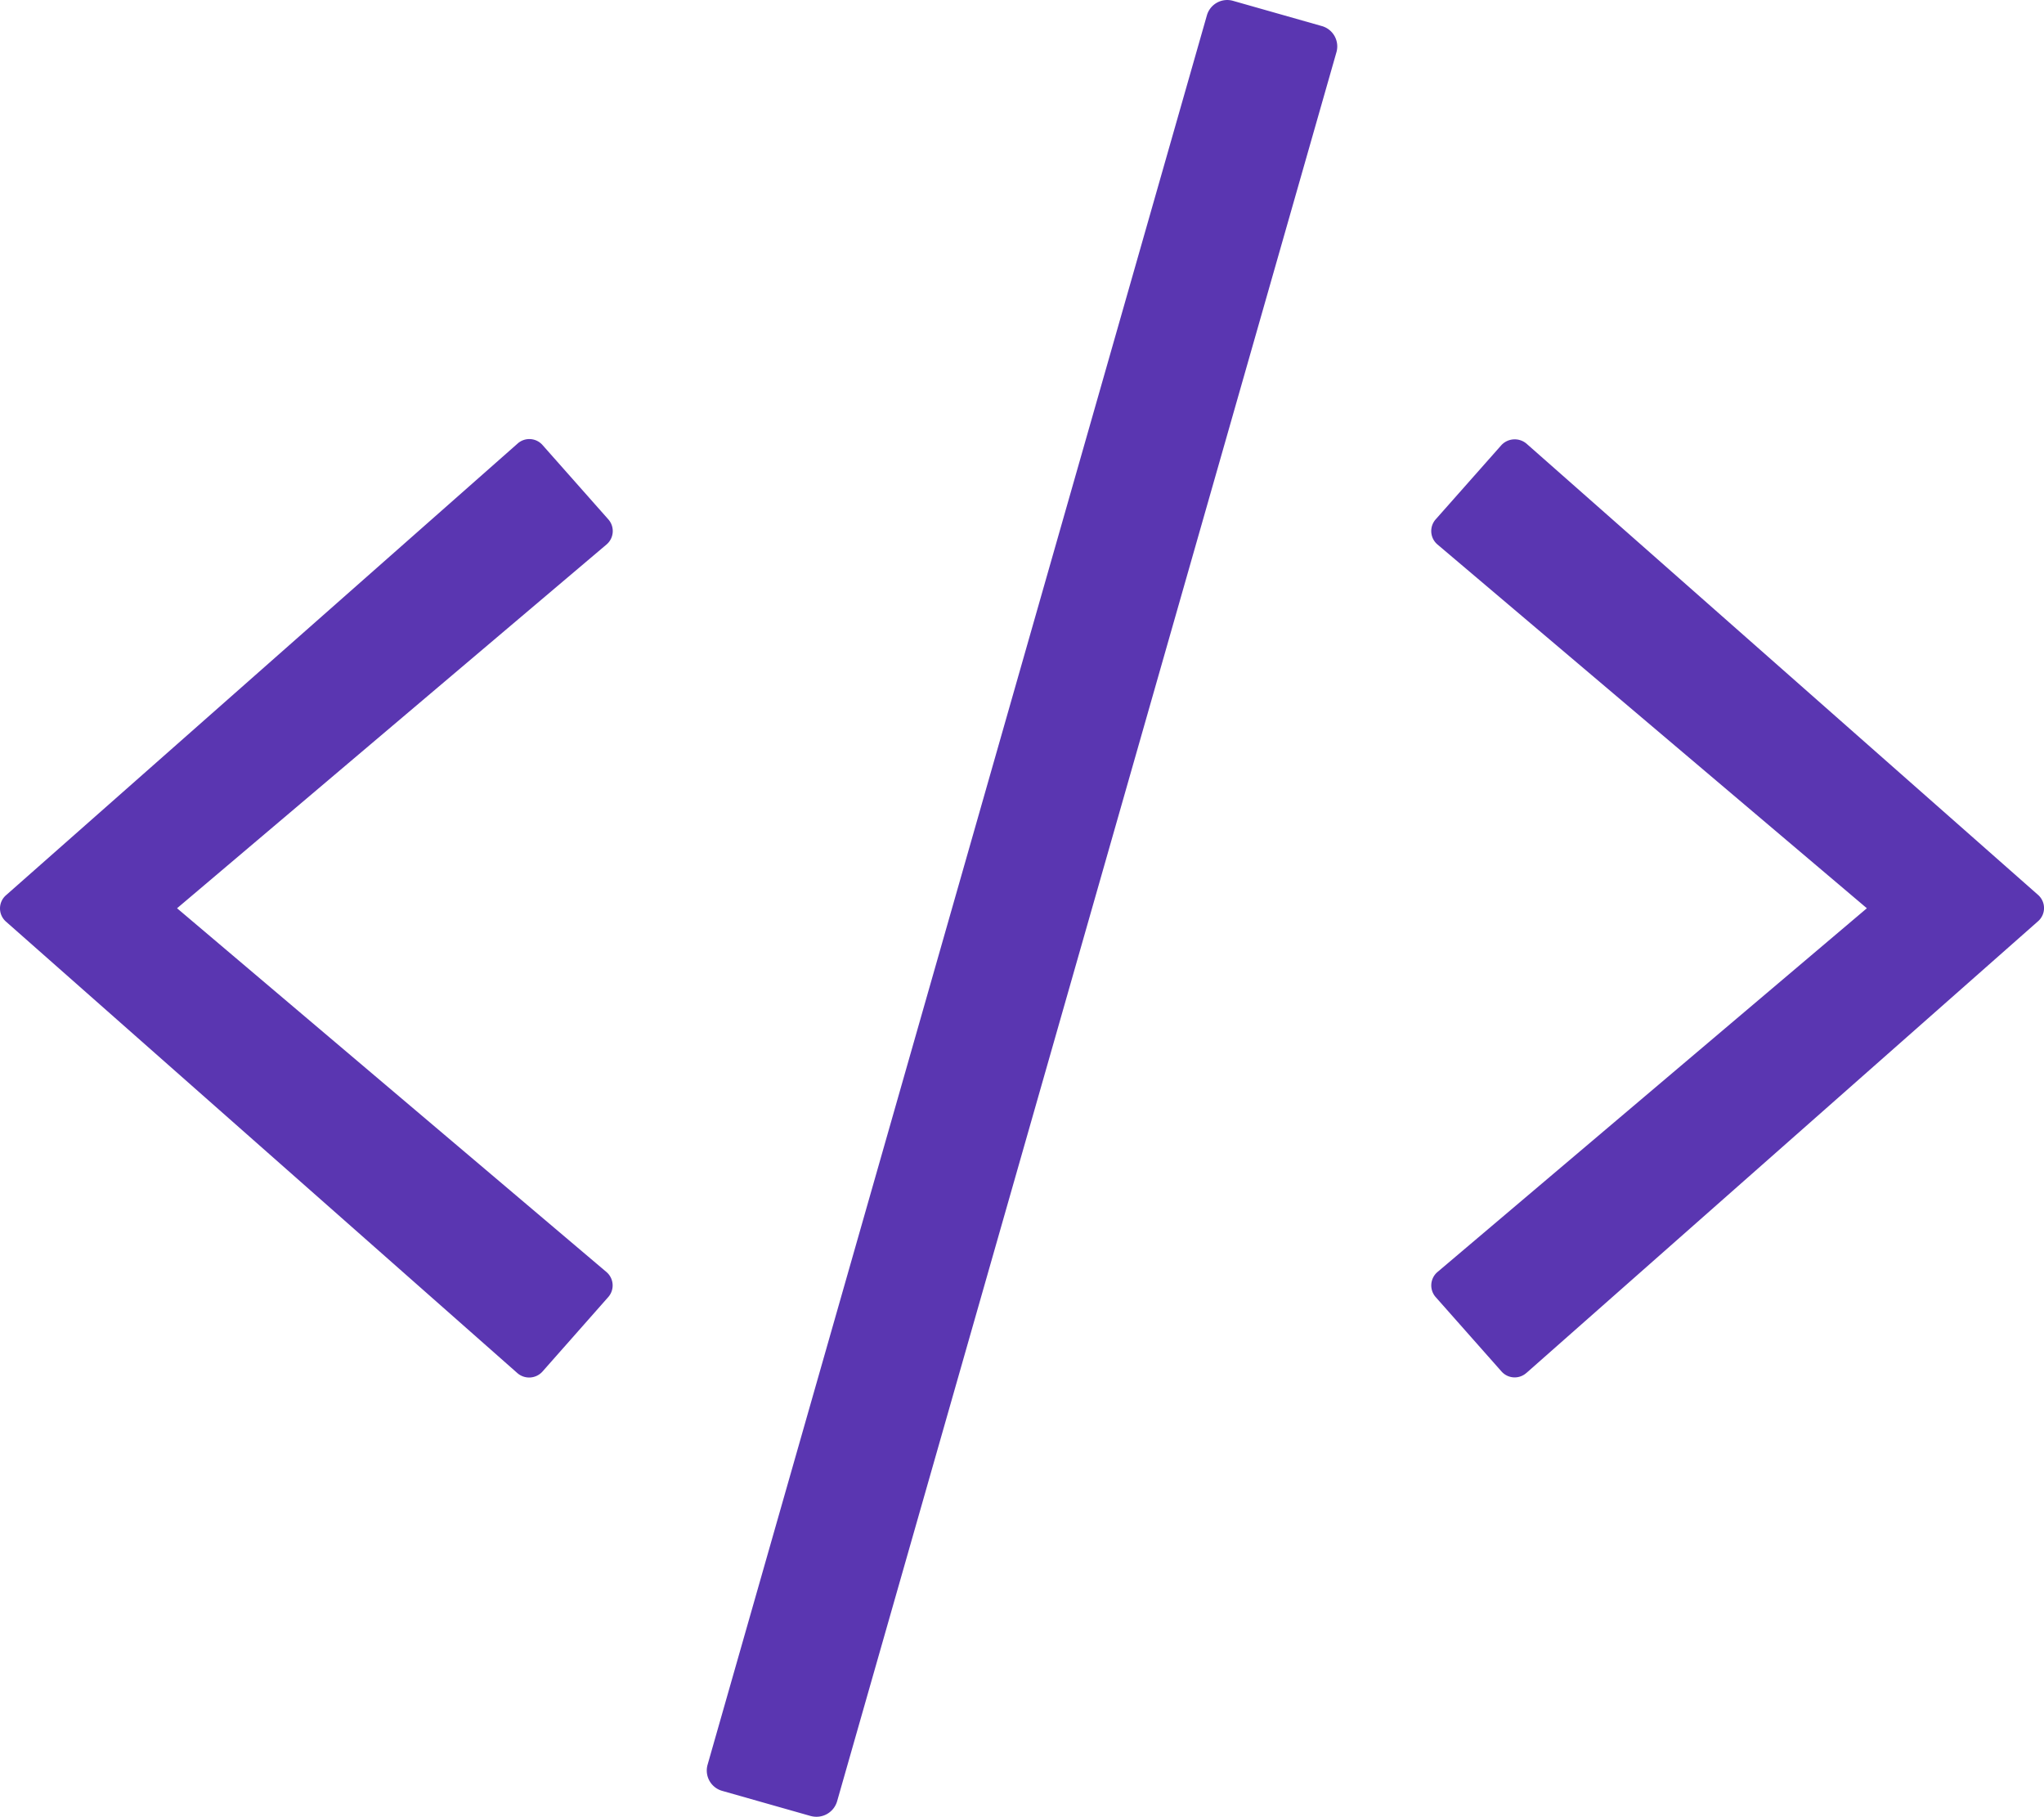
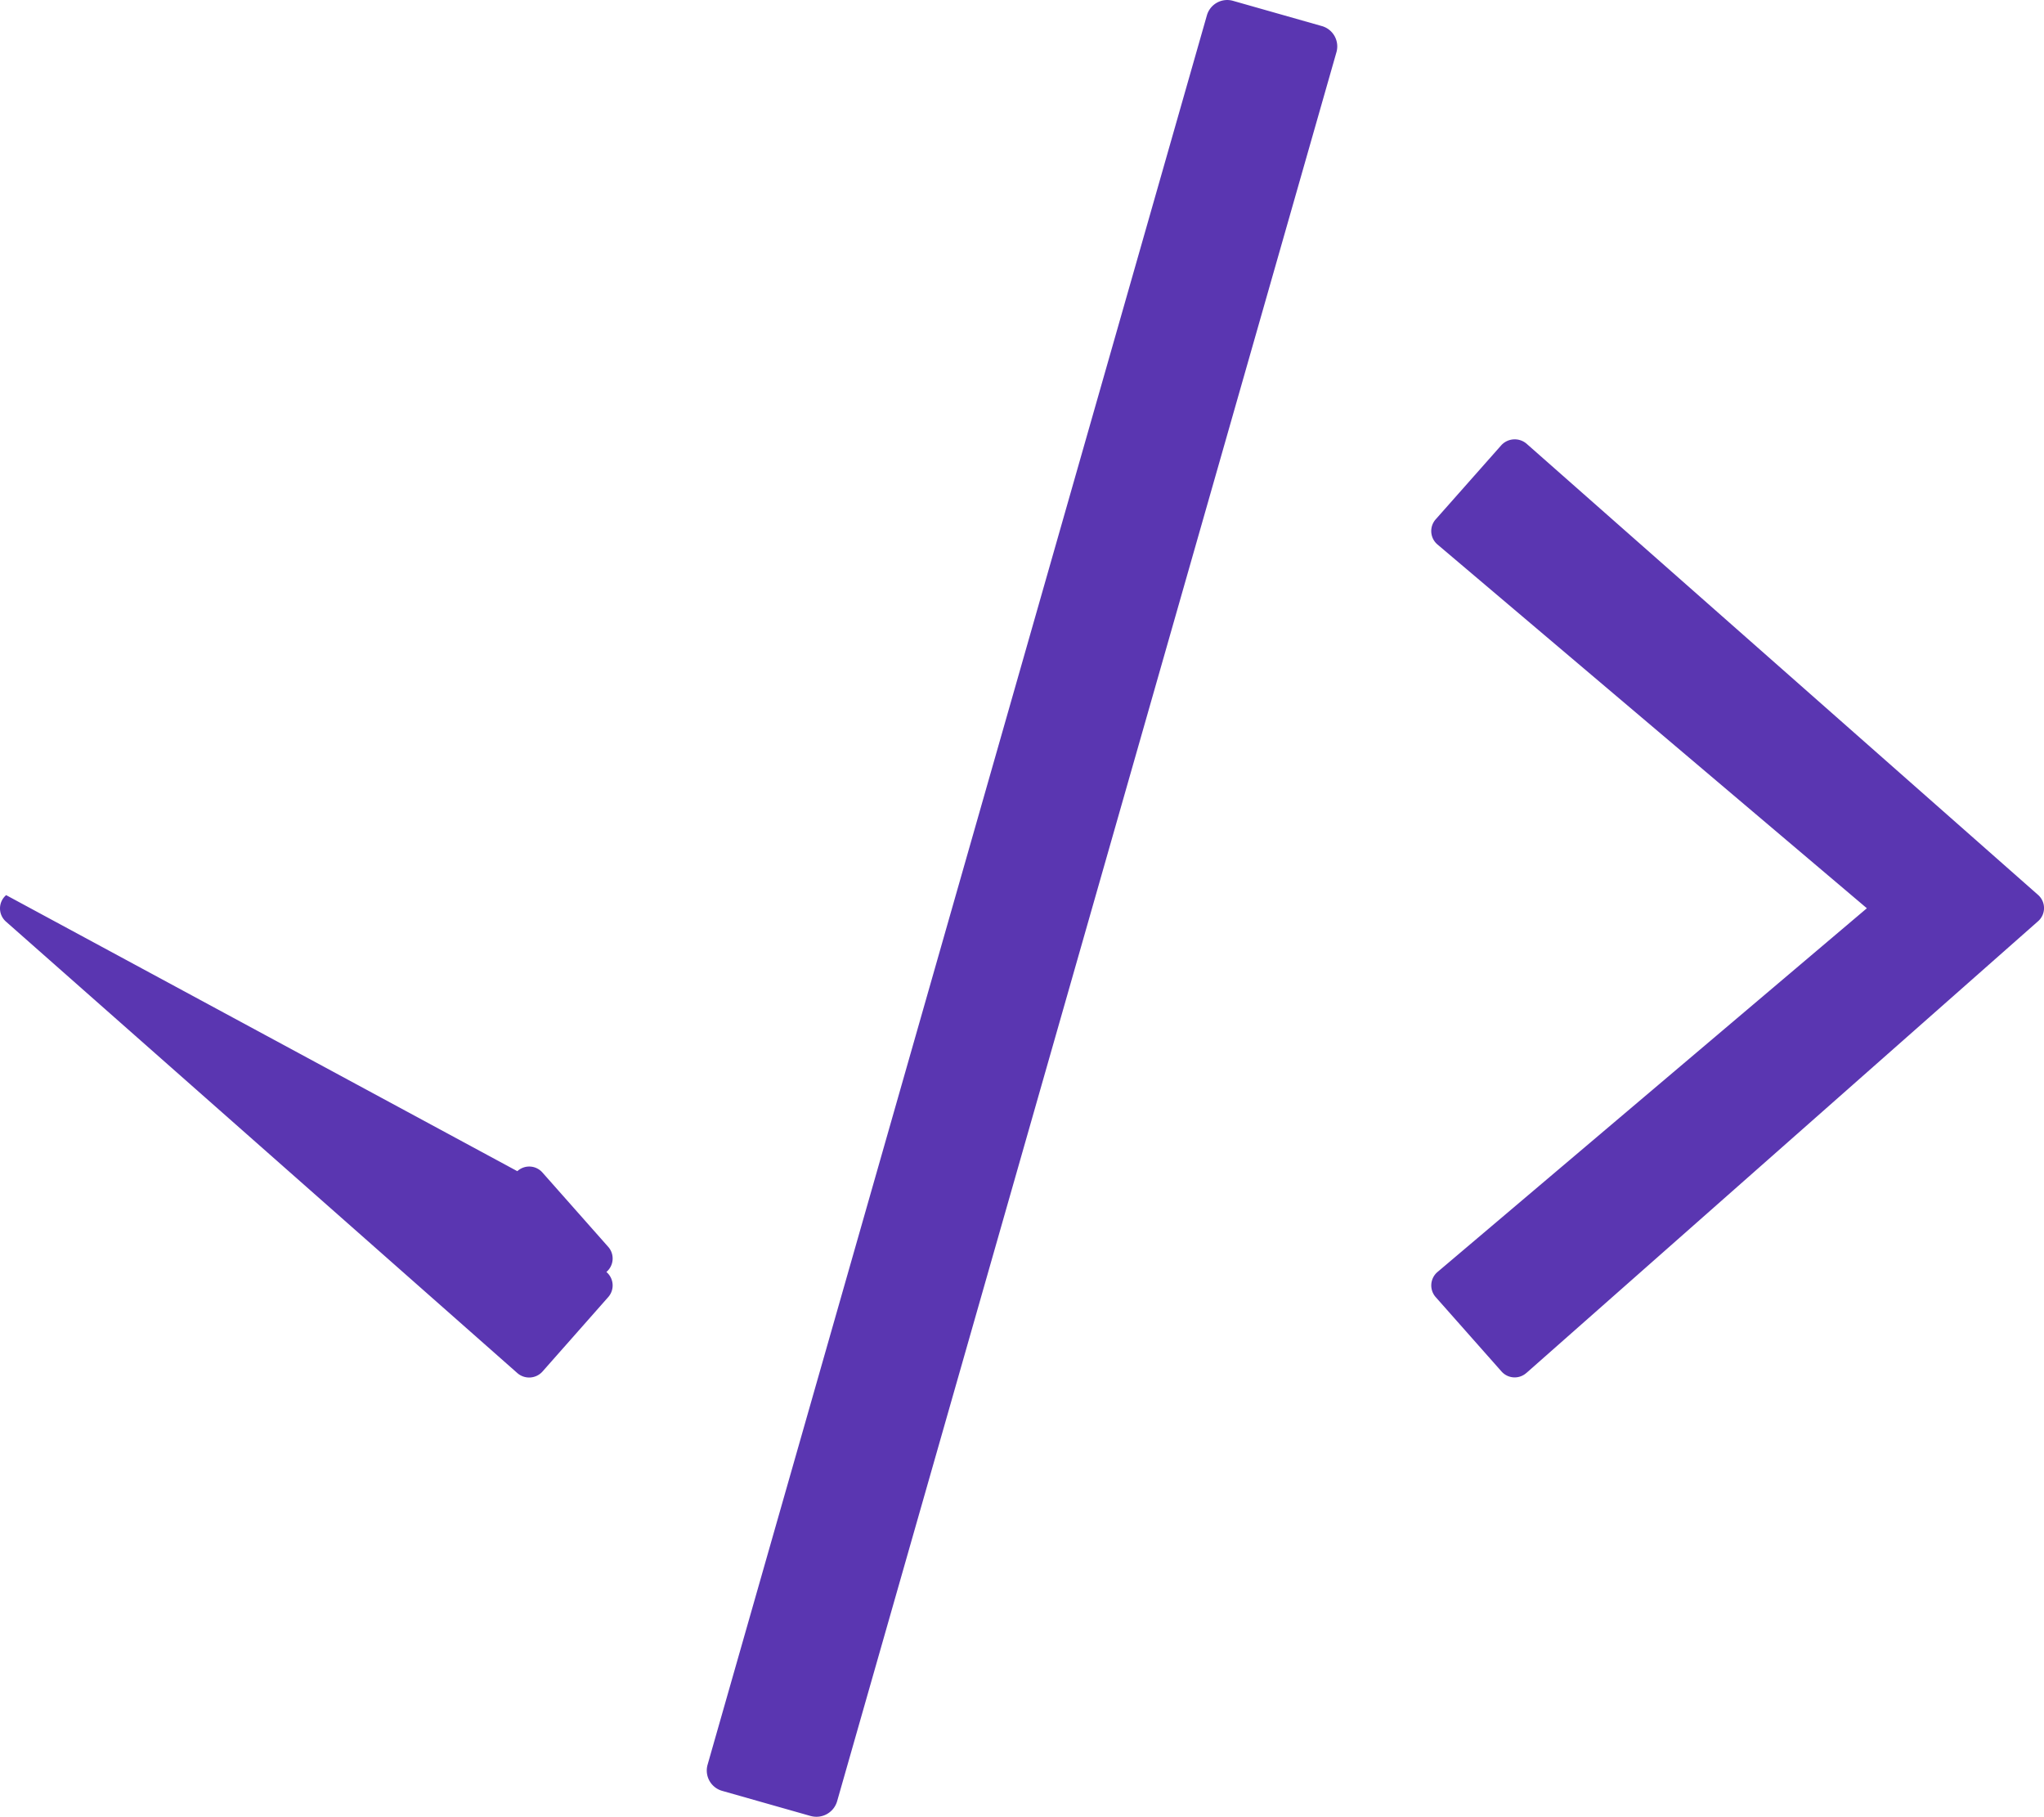
<svg xmlns="http://www.w3.org/2000/svg" width="73.017" height="64.893" viewBox="0 0 73.017 64.893">
-   <path id="html-icon" d="M28.942,64.933l-3.169-.9a.755.755,0,0,1-.52-.938L43.088.618A.755.755,0,0,1,44.026.1l3.169.9a.755.755,0,0,1,.52.938L29.88,64.4a.768.768,0,0,1-.938.532ZM19.359,49.051,21.7,46.4a.629.629,0,0,0-.063-.9L6.3,32.509,21.641,19.517a.629.629,0,0,0,.063-.9l-2.345-2.649a.628.628,0,0,0-.9-.051L.194,32.04a.626.626,0,0,0,0,.951L18.459,49.114a.64.64,0,0,0,.9-.063Zm35.149.051L72.774,32.978a.626.626,0,0,0,0-.951L54.508,15.917a.652.652,0,0,0-.9.051l-2.345,2.649a.629.629,0,0,0,.063.9L66.664,32.509,51.327,45.5a.629.629,0,0,0-.063.9l2.345,2.649A.628.628,0,0,0,54.508,49.1Z" transform="translate(0.025 -0.069)" fill="#5a36b1" />
+   <path id="html-icon" d="M28.942,64.933l-3.169-.9a.755.755,0,0,1-.52-.938L43.088.618A.755.755,0,0,1,44.026.1l3.169.9a.755.755,0,0,1,.52.938L29.88,64.4a.768.768,0,0,1-.938.532ZM19.359,49.051,21.7,46.4a.629.629,0,0,0-.063-.9a.629.629,0,0,0,.063-.9l-2.345-2.649a.628.628,0,0,0-.9-.051L.194,32.04a.626.626,0,0,0,0,.951L18.459,49.114a.64.64,0,0,0,.9-.063Zm35.149.051L72.774,32.978a.626.626,0,0,0,0-.951L54.508,15.917a.652.652,0,0,0-.9.051l-2.345,2.649a.629.629,0,0,0,.063.9L66.664,32.509,51.327,45.5a.629.629,0,0,0-.063.9l2.345,2.649A.628.628,0,0,0,54.508,49.1Z" transform="translate(0.025 -0.069)" fill="#5a36b1" />
</svg>